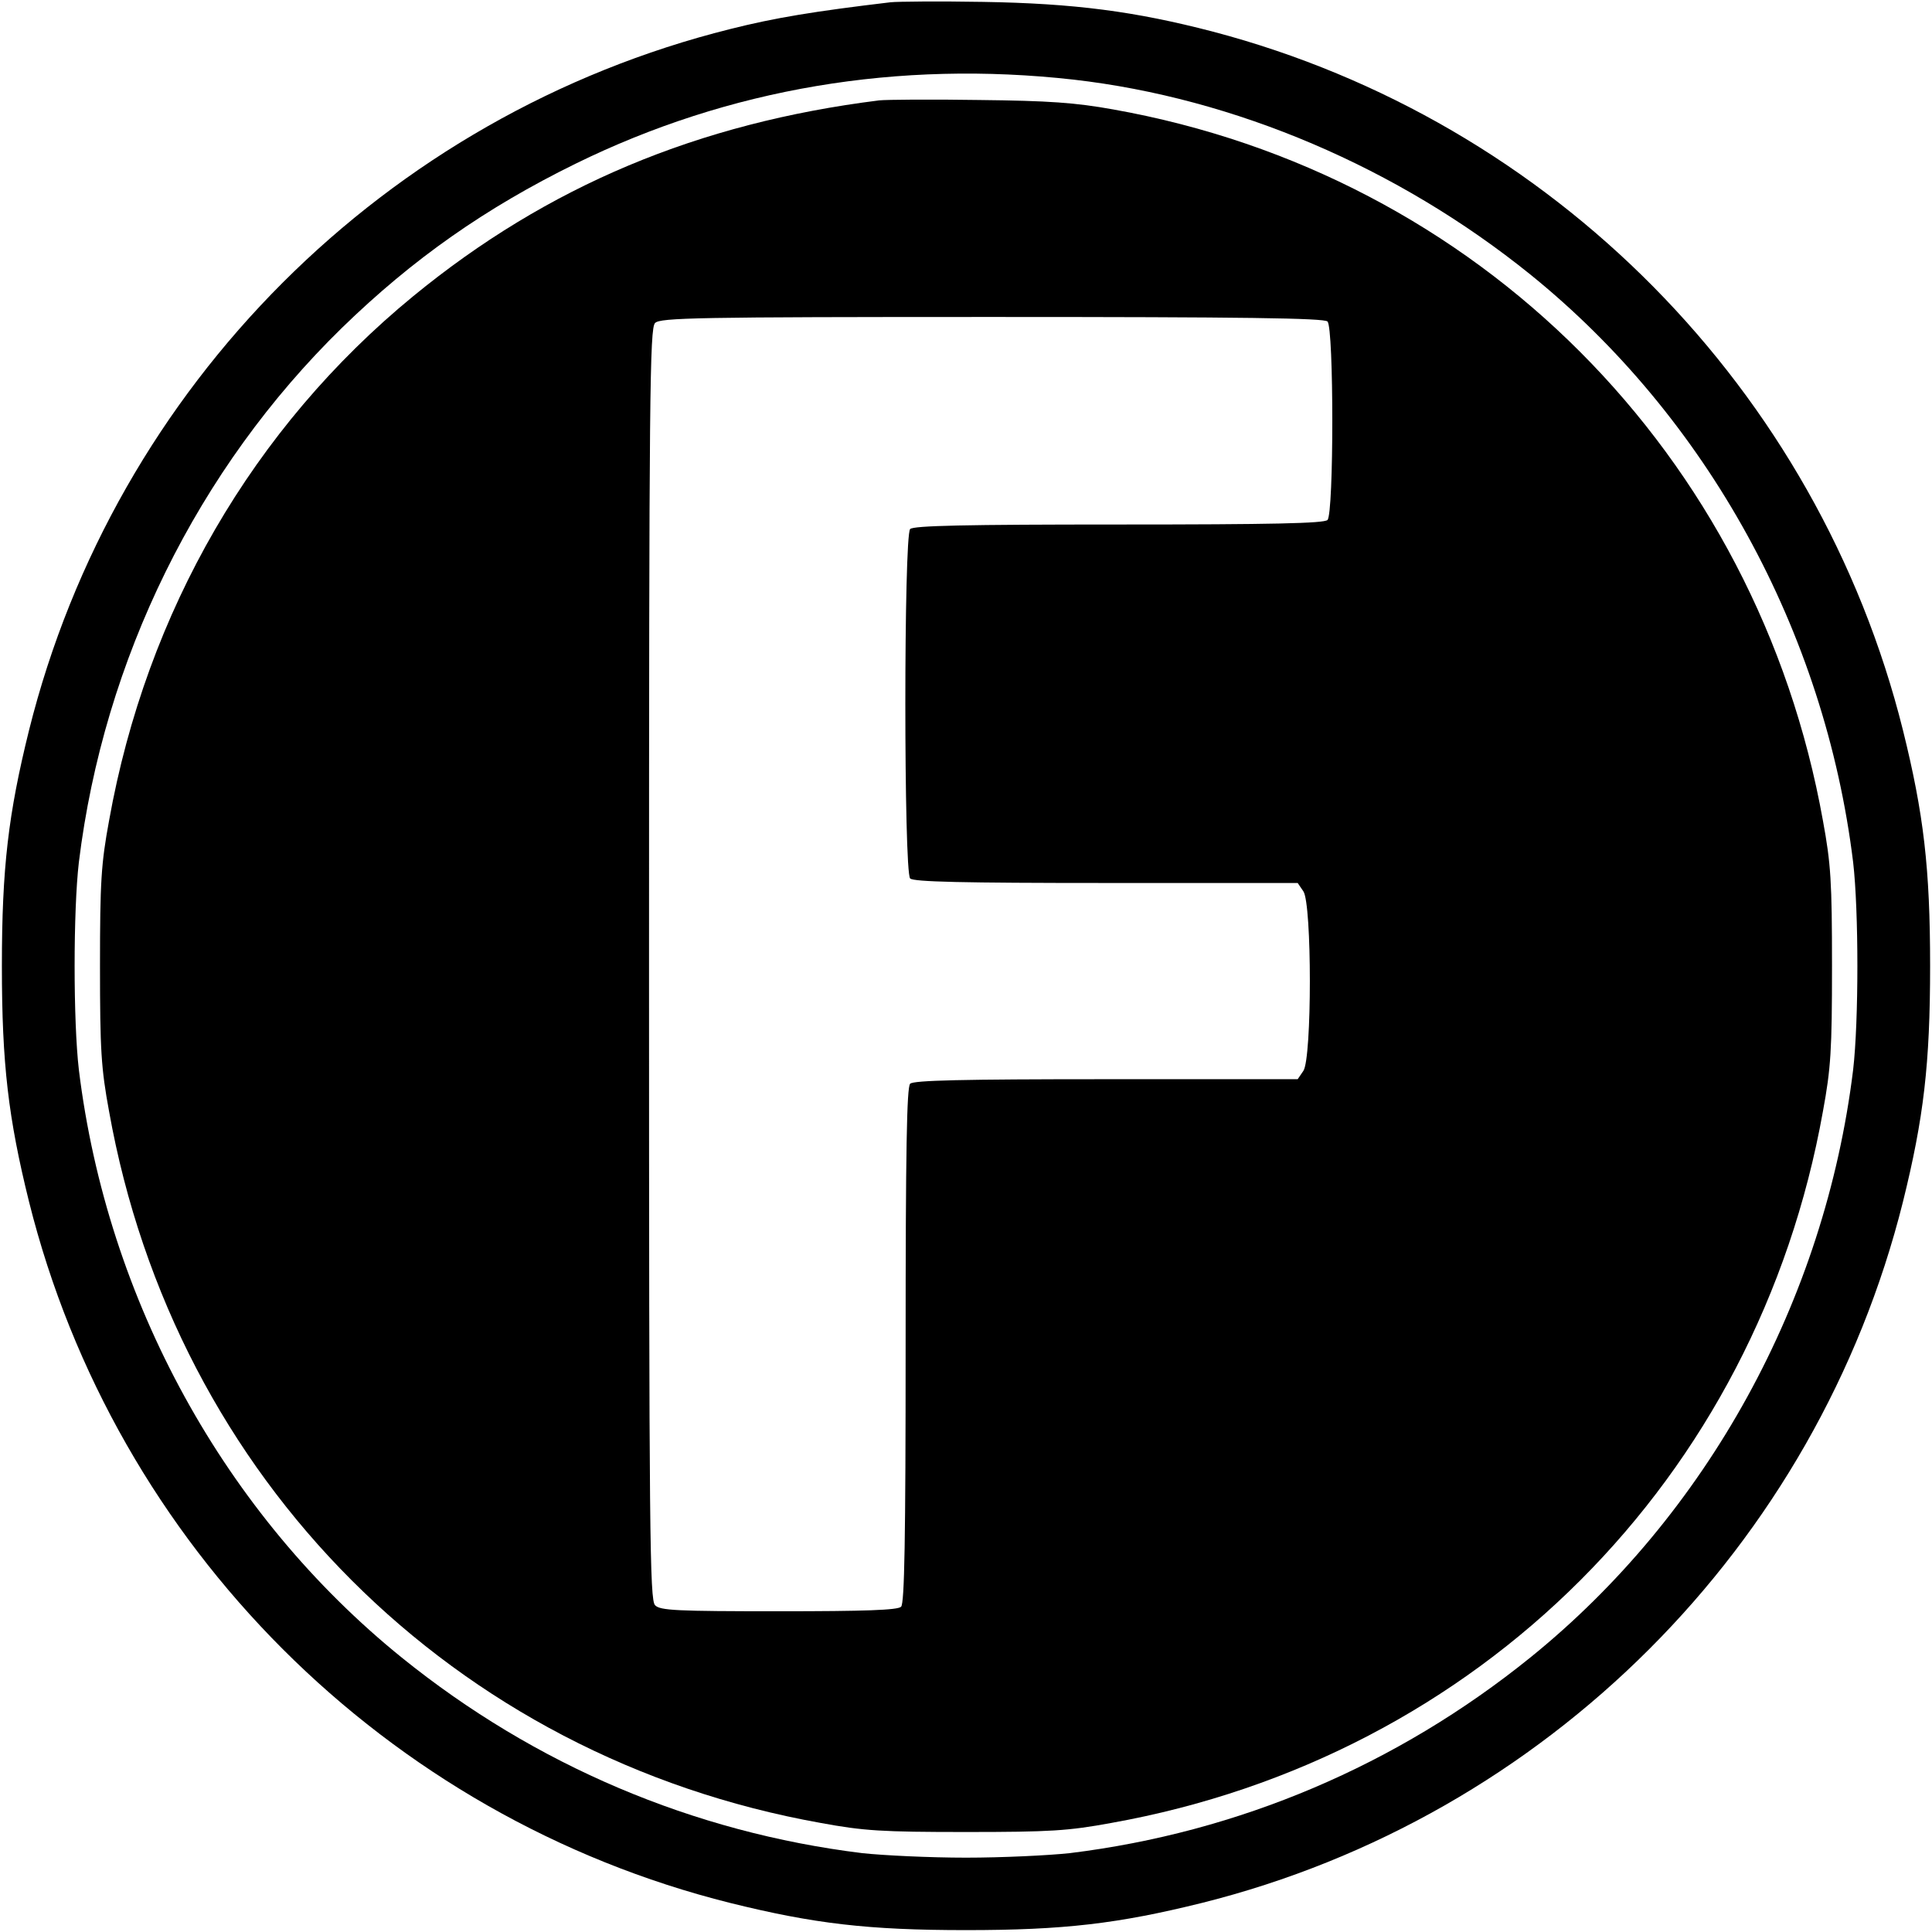
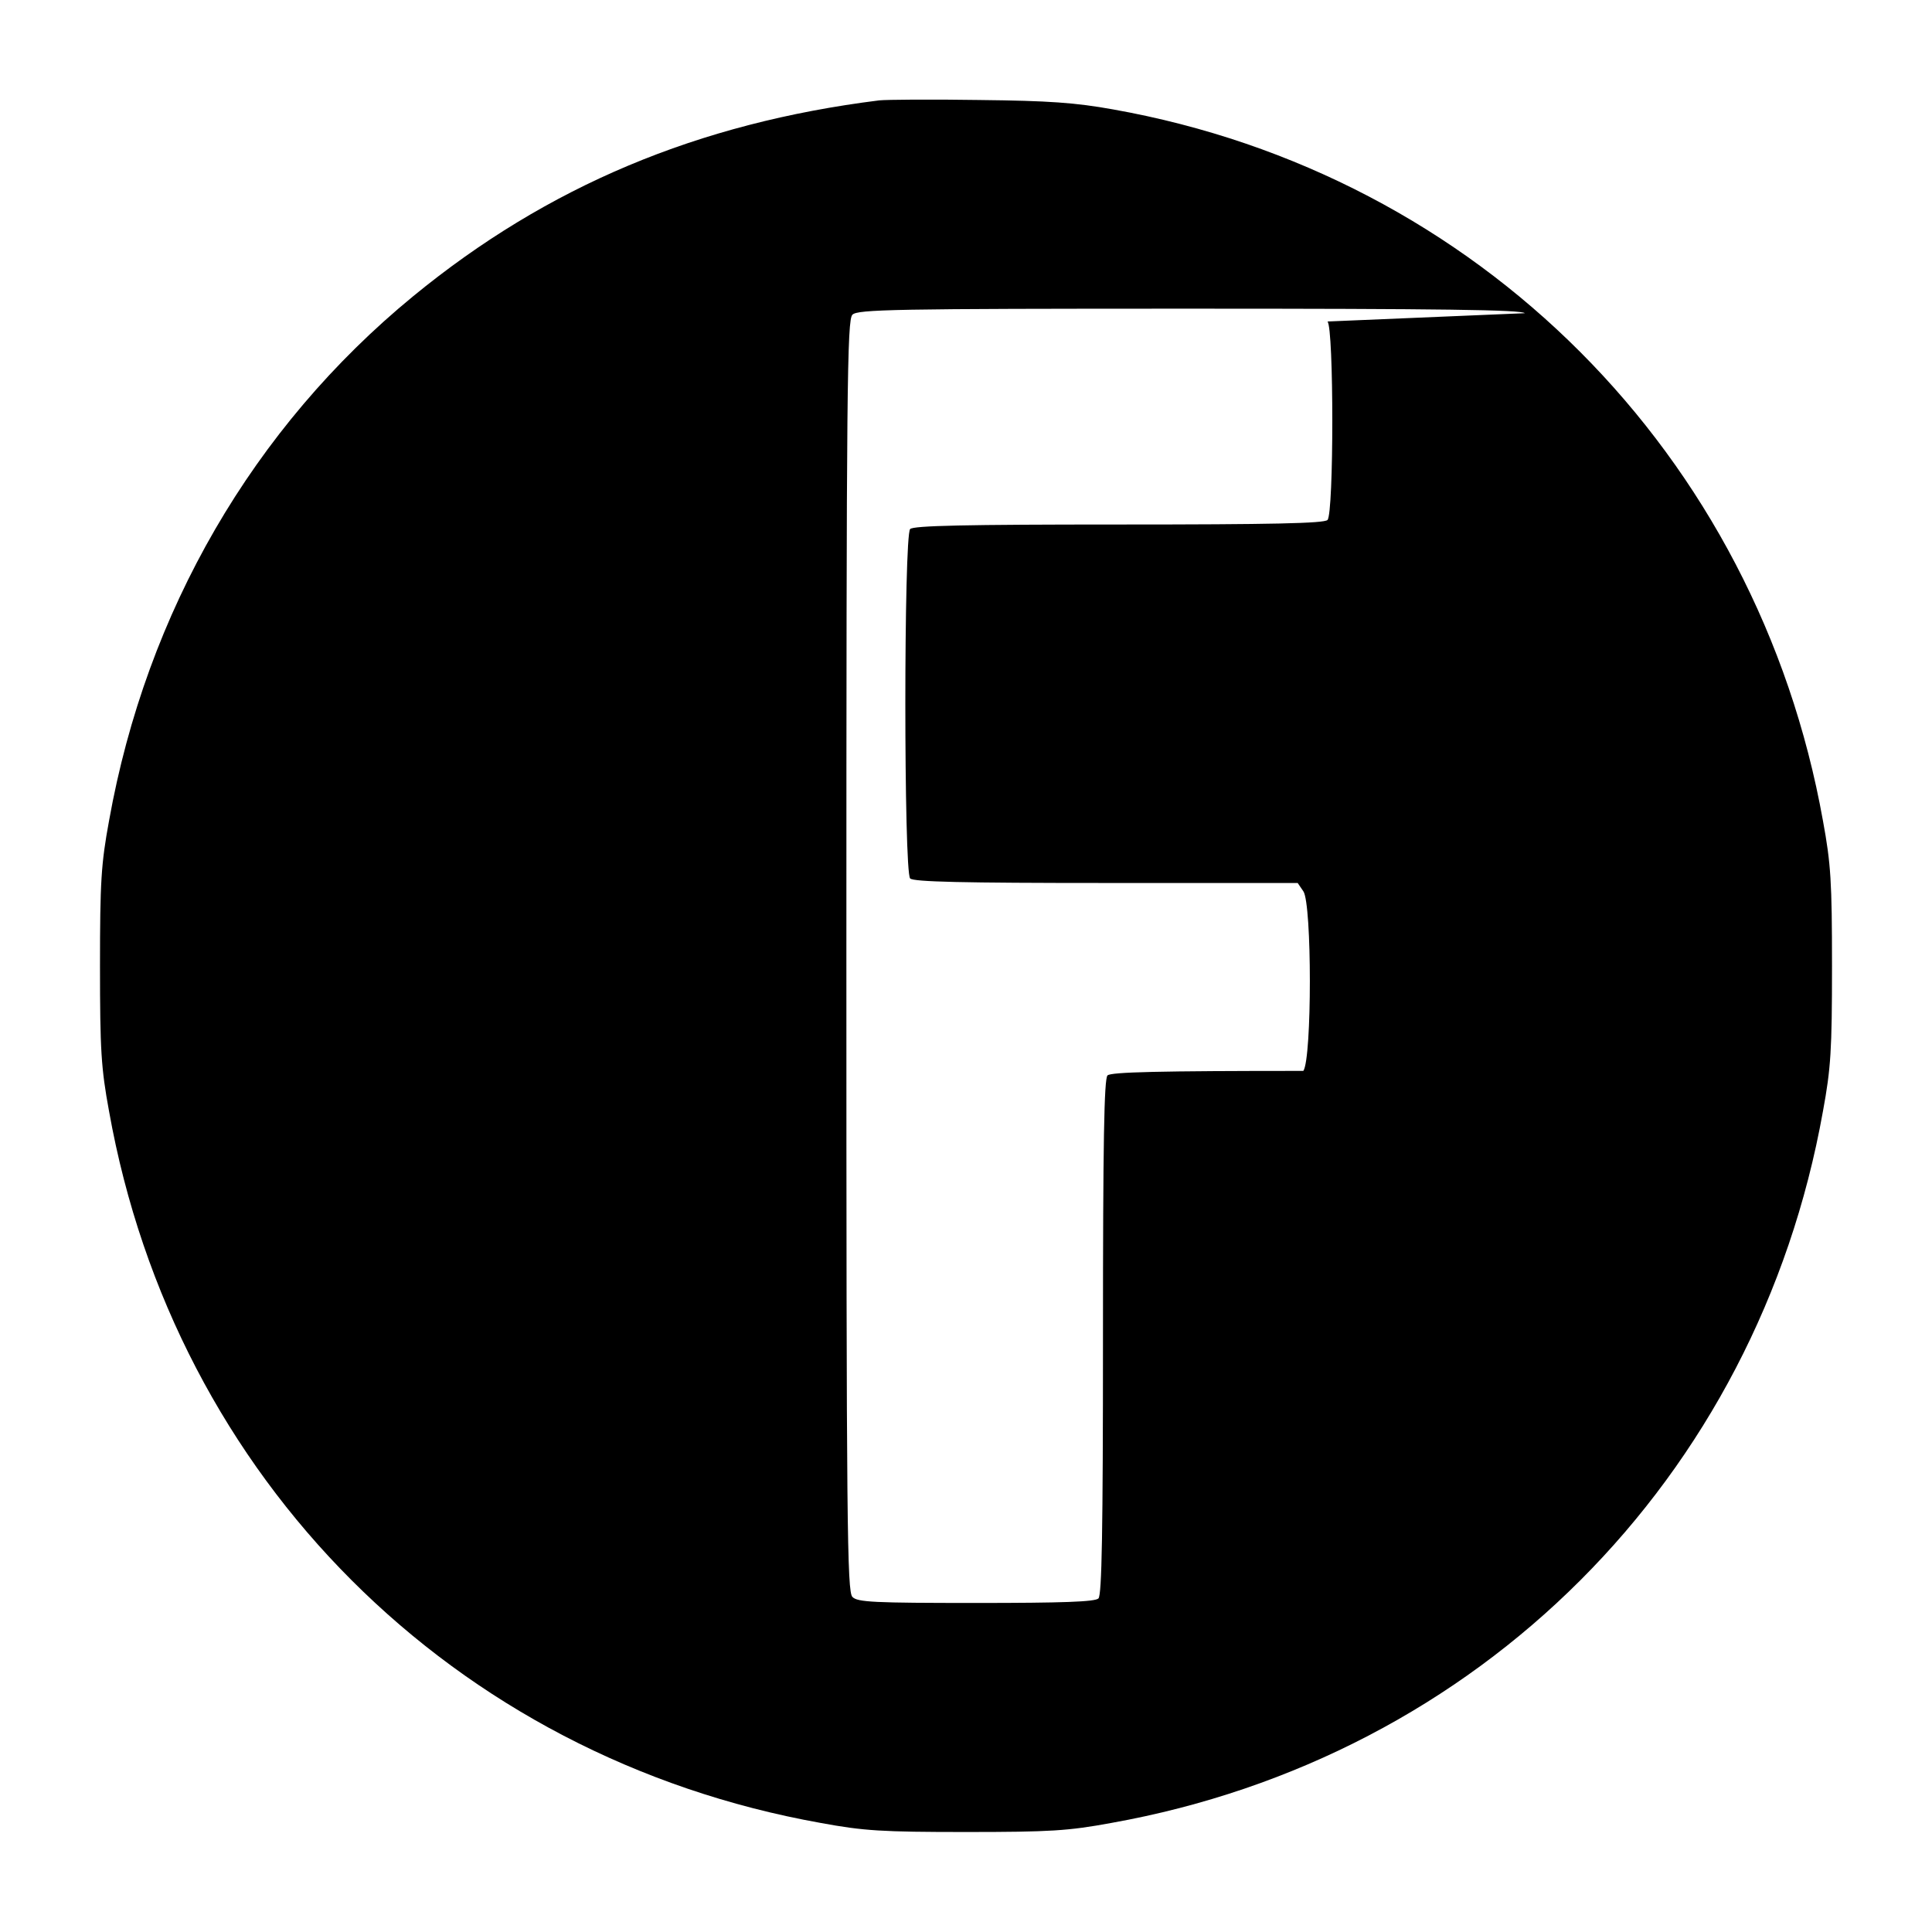
<svg xmlns="http://www.w3.org/2000/svg" version="1.0" width="512pt" height="512pt" viewBox="0 0 512 512" preserveAspectRatio="xMidYMid meet">
  <g transform="translate(0,512) scale(0.1,-0.1)" fill="#000000" stroke="none">
-     <path d="M2360 5114 c-202 -24 -306 -41 -425 -71 -913 -228 -1630 -945 -1858 -1858 -55 -222 -72 -365 -72 -625 0 -260 17 -403 72 -625 228 -912 946 -1630 1858 -1858 222 -55 365 -72 625 -72 260 0 403 17 625 72 912 228 1630 946 1858 1858 55 222 72 365 72 625 0 260 -17 403 -72 625 -225 902 -929 1614 -1828 1851 -207 54 -368 75 -610 79 -115 2 -226 1 -245 -1z m485 -205 c428 -49 859 -233 1210 -516 469 -379 781 -946 856 -1558 15 -129 15 -421 0 -550 -75 -612 -387 -1179 -856 -1558 -353 -285 -772 -463 -1220 -518 -55 -6 -179 -12 -275 -12 -96 0 -220 6 -275 12 -448 55 -867 233 -1220 518 -469 379 -781 946 -856 1558 -15 129 -15 421 0 550 66 538 315 1043 697 1416 188 183 381 318 619 435 407 200 856 275 1320 223z" />
-     <path d="M2330 4854 c-480 -60 -879 -227 -1235 -519 -424 -348 -707 -836 -806 -1390 -21 -114 -24 -162 -24 -385 0 -223 3 -271 24 -385 174 -974 912 -1712 1886 -1886 114 -21 162 -24 385 -24 223 0 271 3 385 24 974 174 1712 912 1886 1886 21 114 24 162 24 385 0 223 -3 271 -24 385 -174 971 -914 1713 -1881 1885 -100 18 -170 23 -355 25 -126 2 -246 1 -265 -1z m1188 -586 c17 -17 17 -509 0 -526 -9 -9 -146 -12 -553 -12 -407 0 -544 -3 -553 -12 -17 -17 -17 -909 0 -926 9 -9 138 -12 519 -12 l508 0 15 -22 c23 -33 23 -443 0 -476 l-15 -22 -508 0 c-381 0 -510 -3 -519 -12 -9 -9 -12 -177 -12 -693 0 -516 -3 -684 -12 -693 -9 -9 -95 -12 -324 -12 -271 0 -315 2 -328 16 -14 14 -16 182 -16 1699 0 1517 2 1685 16 1699 14 14 109 16 893 16 669 0 880 -3 889 -12z" />
+     <path d="M2330 4854 c-480 -60 -879 -227 -1235 -519 -424 -348 -707 -836 -806 -1390 -21 -114 -24 -162 -24 -385 0 -223 3 -271 24 -385 174 -974 912 -1712 1886 -1886 114 -21 162 -24 385 -24 223 0 271 3 385 24 974 174 1712 912 1886 1886 21 114 24 162 24 385 0 223 -3 271 -24 385 -174 971 -914 1713 -1881 1885 -100 18 -170 23 -355 25 -126 2 -246 1 -265 -1z m1188 -586 c17 -17 17 -509 0 -526 -9 -9 -146 -12 -553 -12 -407 0 -544 -3 -553 -12 -17 -17 -17 -909 0 -926 9 -9 138 -12 519 -12 l508 0 15 -22 c23 -33 23 -443 0 -476 c-381 0 -510 -3 -519 -12 -9 -9 -12 -177 -12 -693 0 -516 -3 -684 -12 -693 -9 -9 -95 -12 -324 -12 -271 0 -315 2 -328 16 -14 14 -16 182 -16 1699 0 1517 2 1685 16 1699 14 14 109 16 893 16 669 0 880 -3 889 -12z" />
  </g>
</svg>